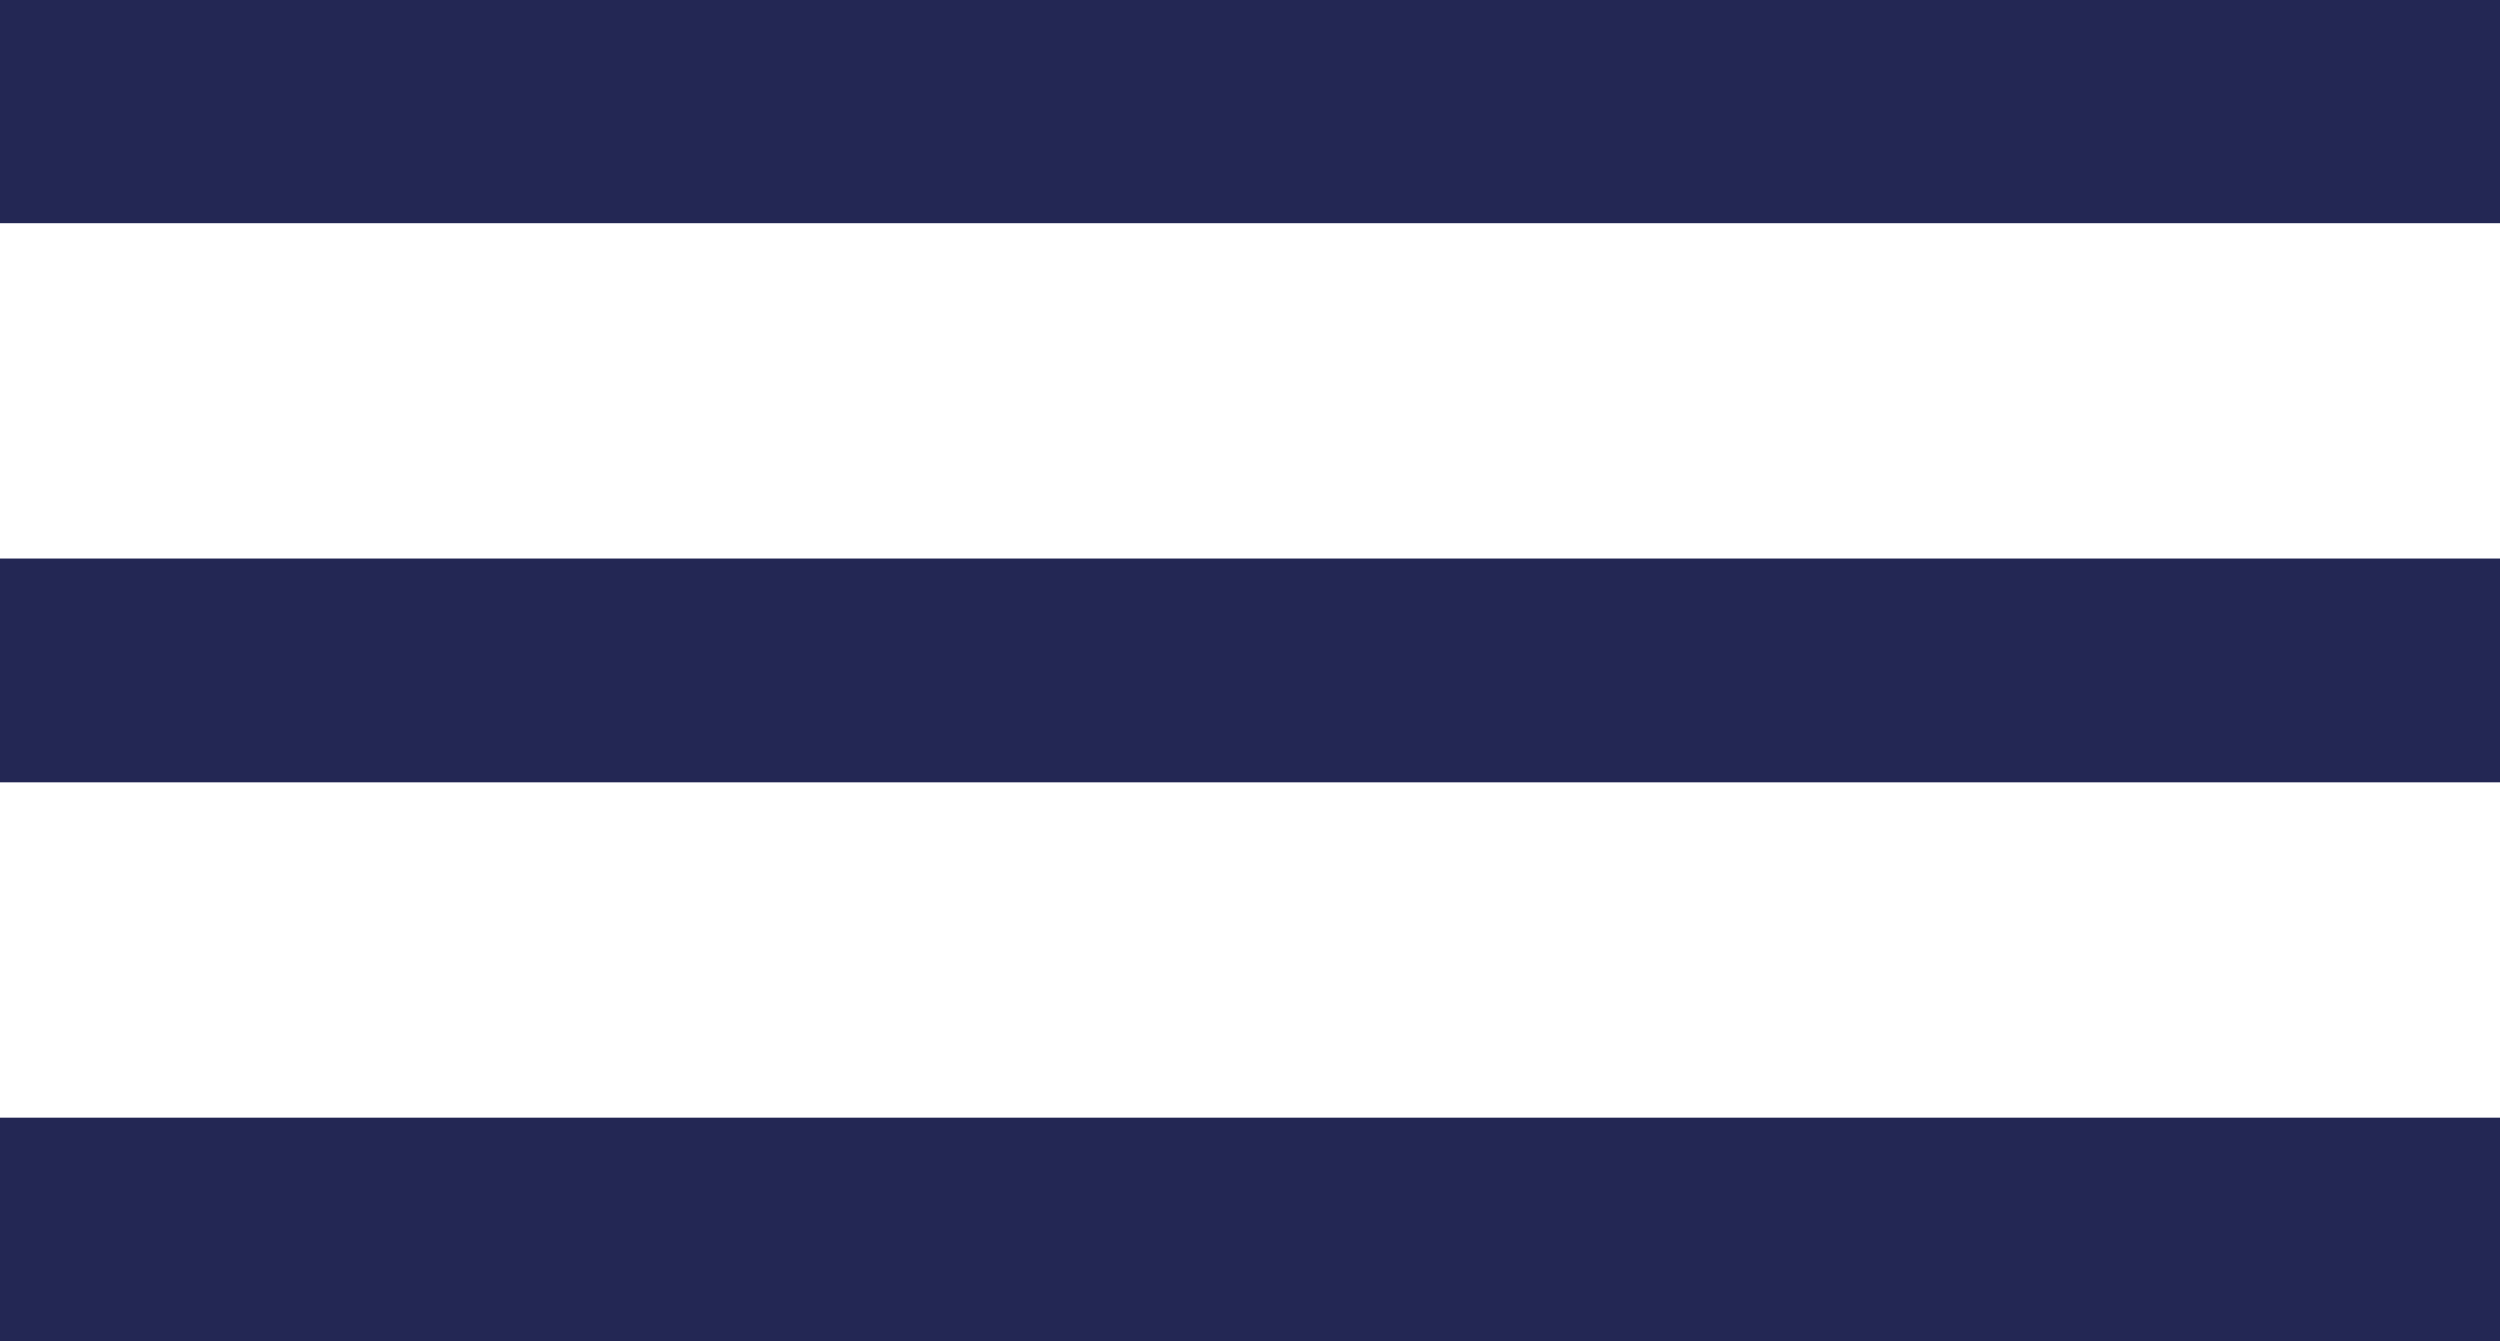
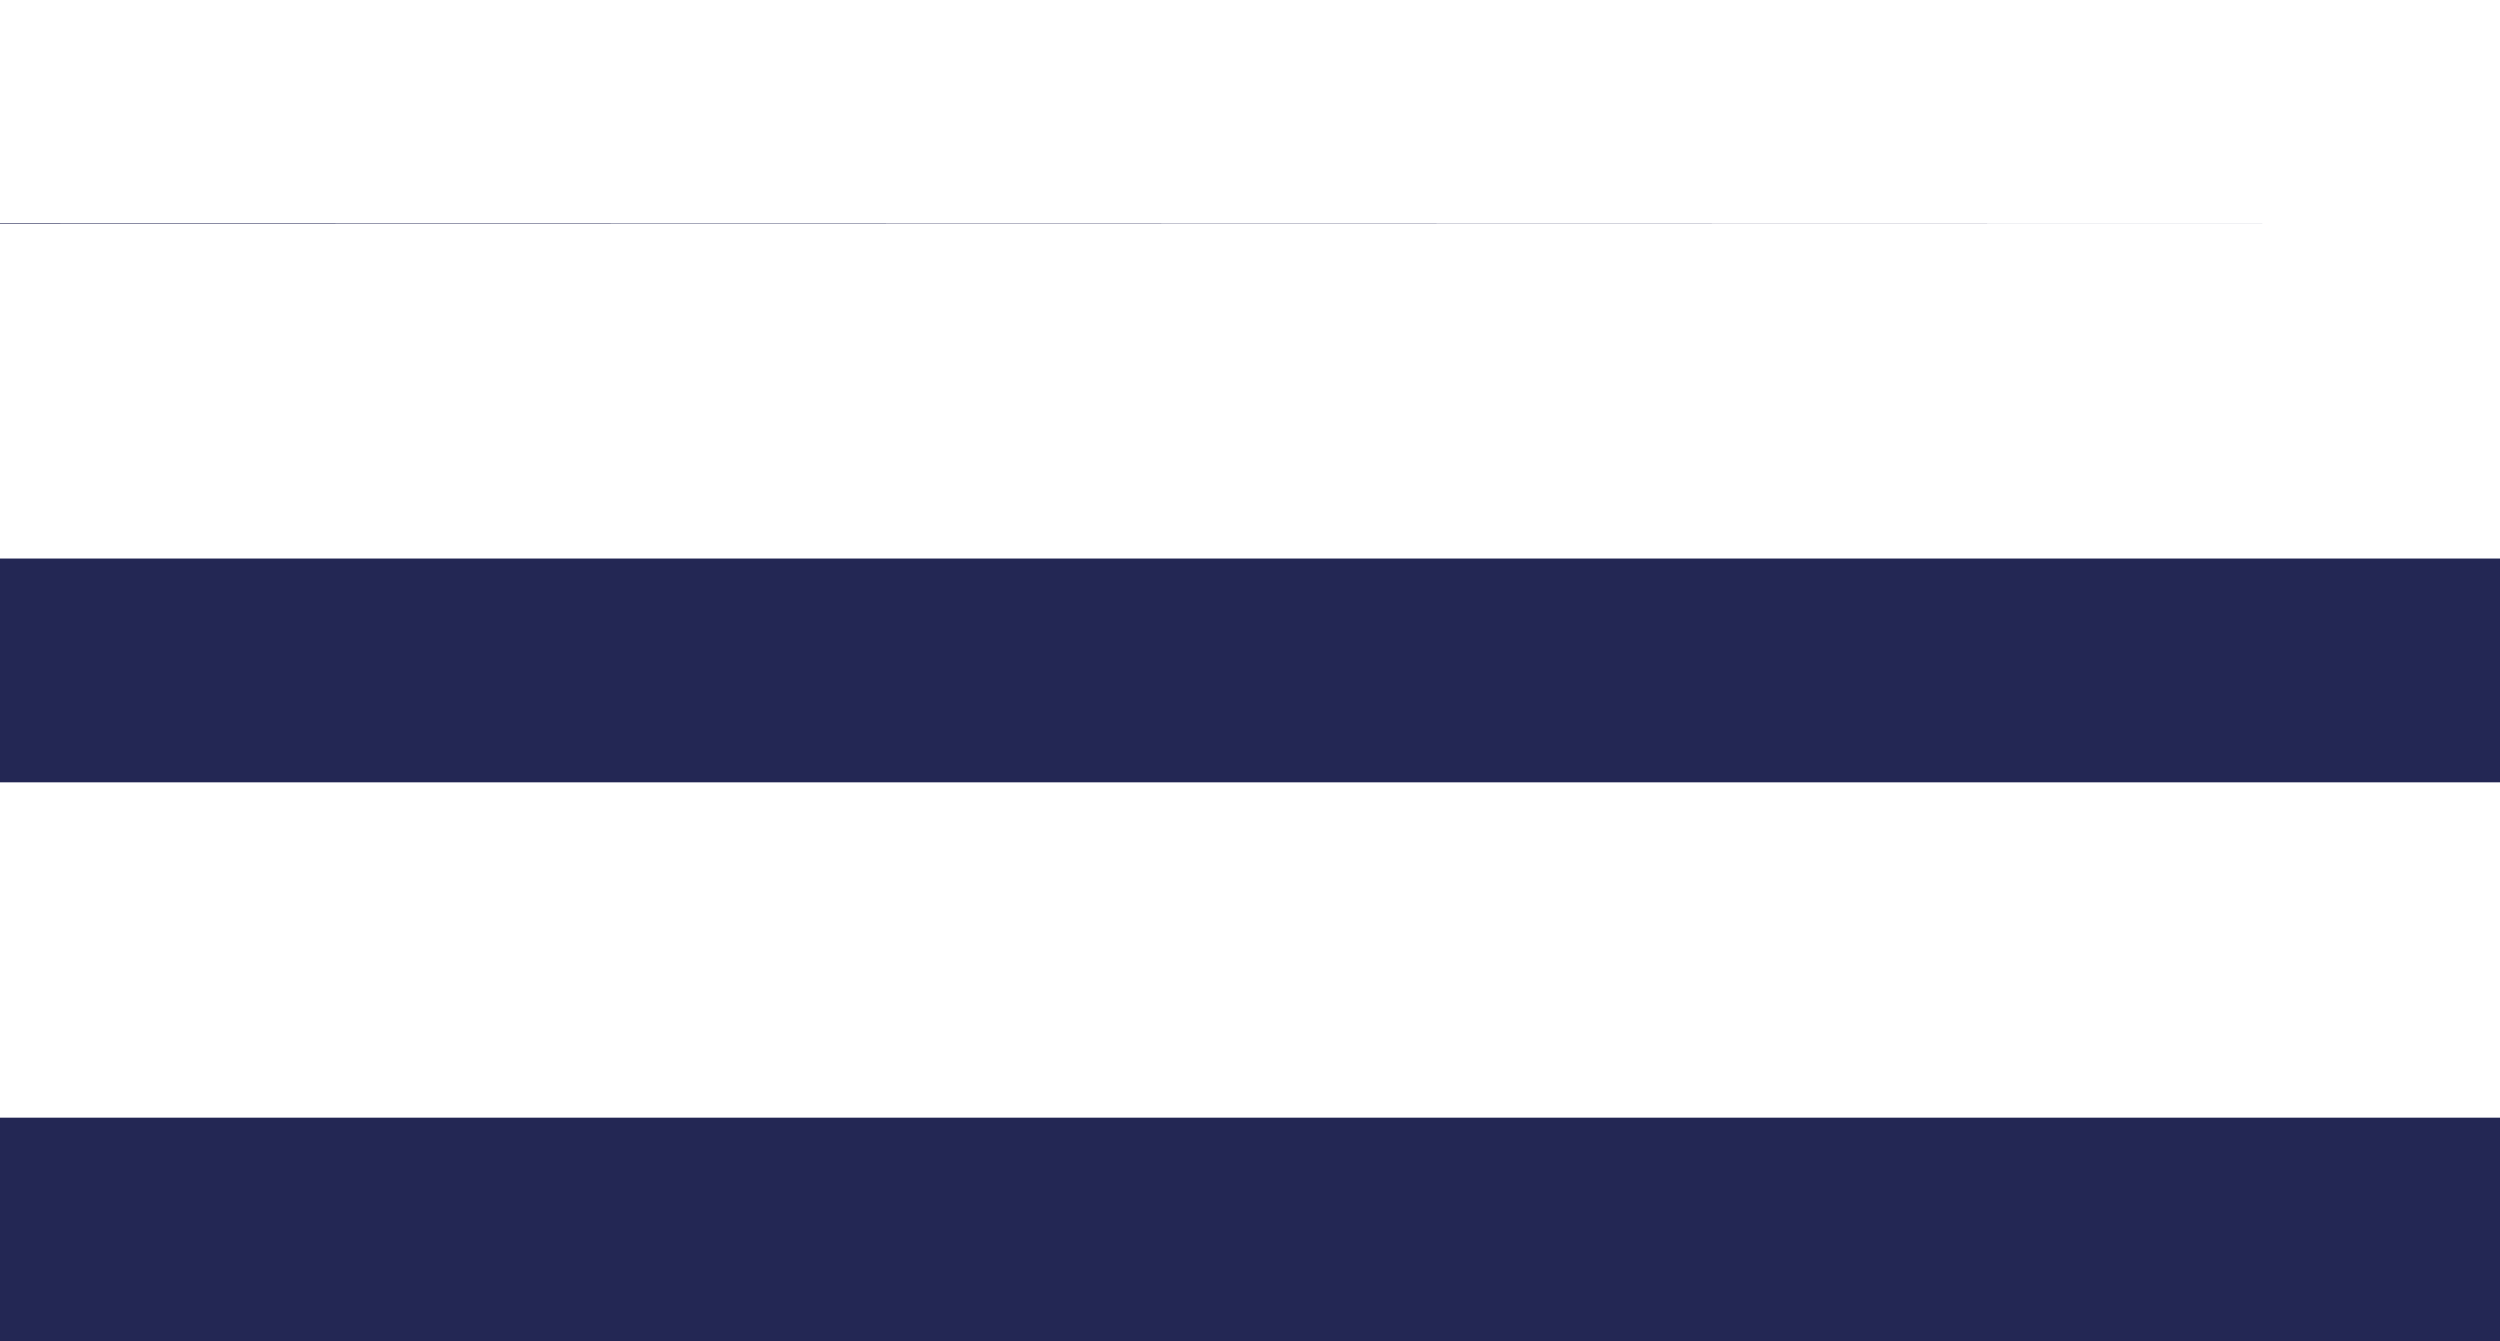
<svg xmlns="http://www.w3.org/2000/svg" id="Ebene_1" viewBox="0 0 41 22">
  <defs>
    <style>.cls-1{fill:#232754;}</style>
  </defs>
-   <path id="_Color" class="cls-1" d="M41,22H0v-3.67H41v3.67Zm0-9.17H0v-3.67H41v3.67Zm0-9.17H0V0H41s0,3.67,0,3.67Z" />
+   <path id="_Color" class="cls-1" d="M41,22H0v-3.67H41v3.67Zm0-9.17H0v-3.67H41v3.67Zm0-9.17H0V0s0,3.67,0,3.67Z" />
</svg>